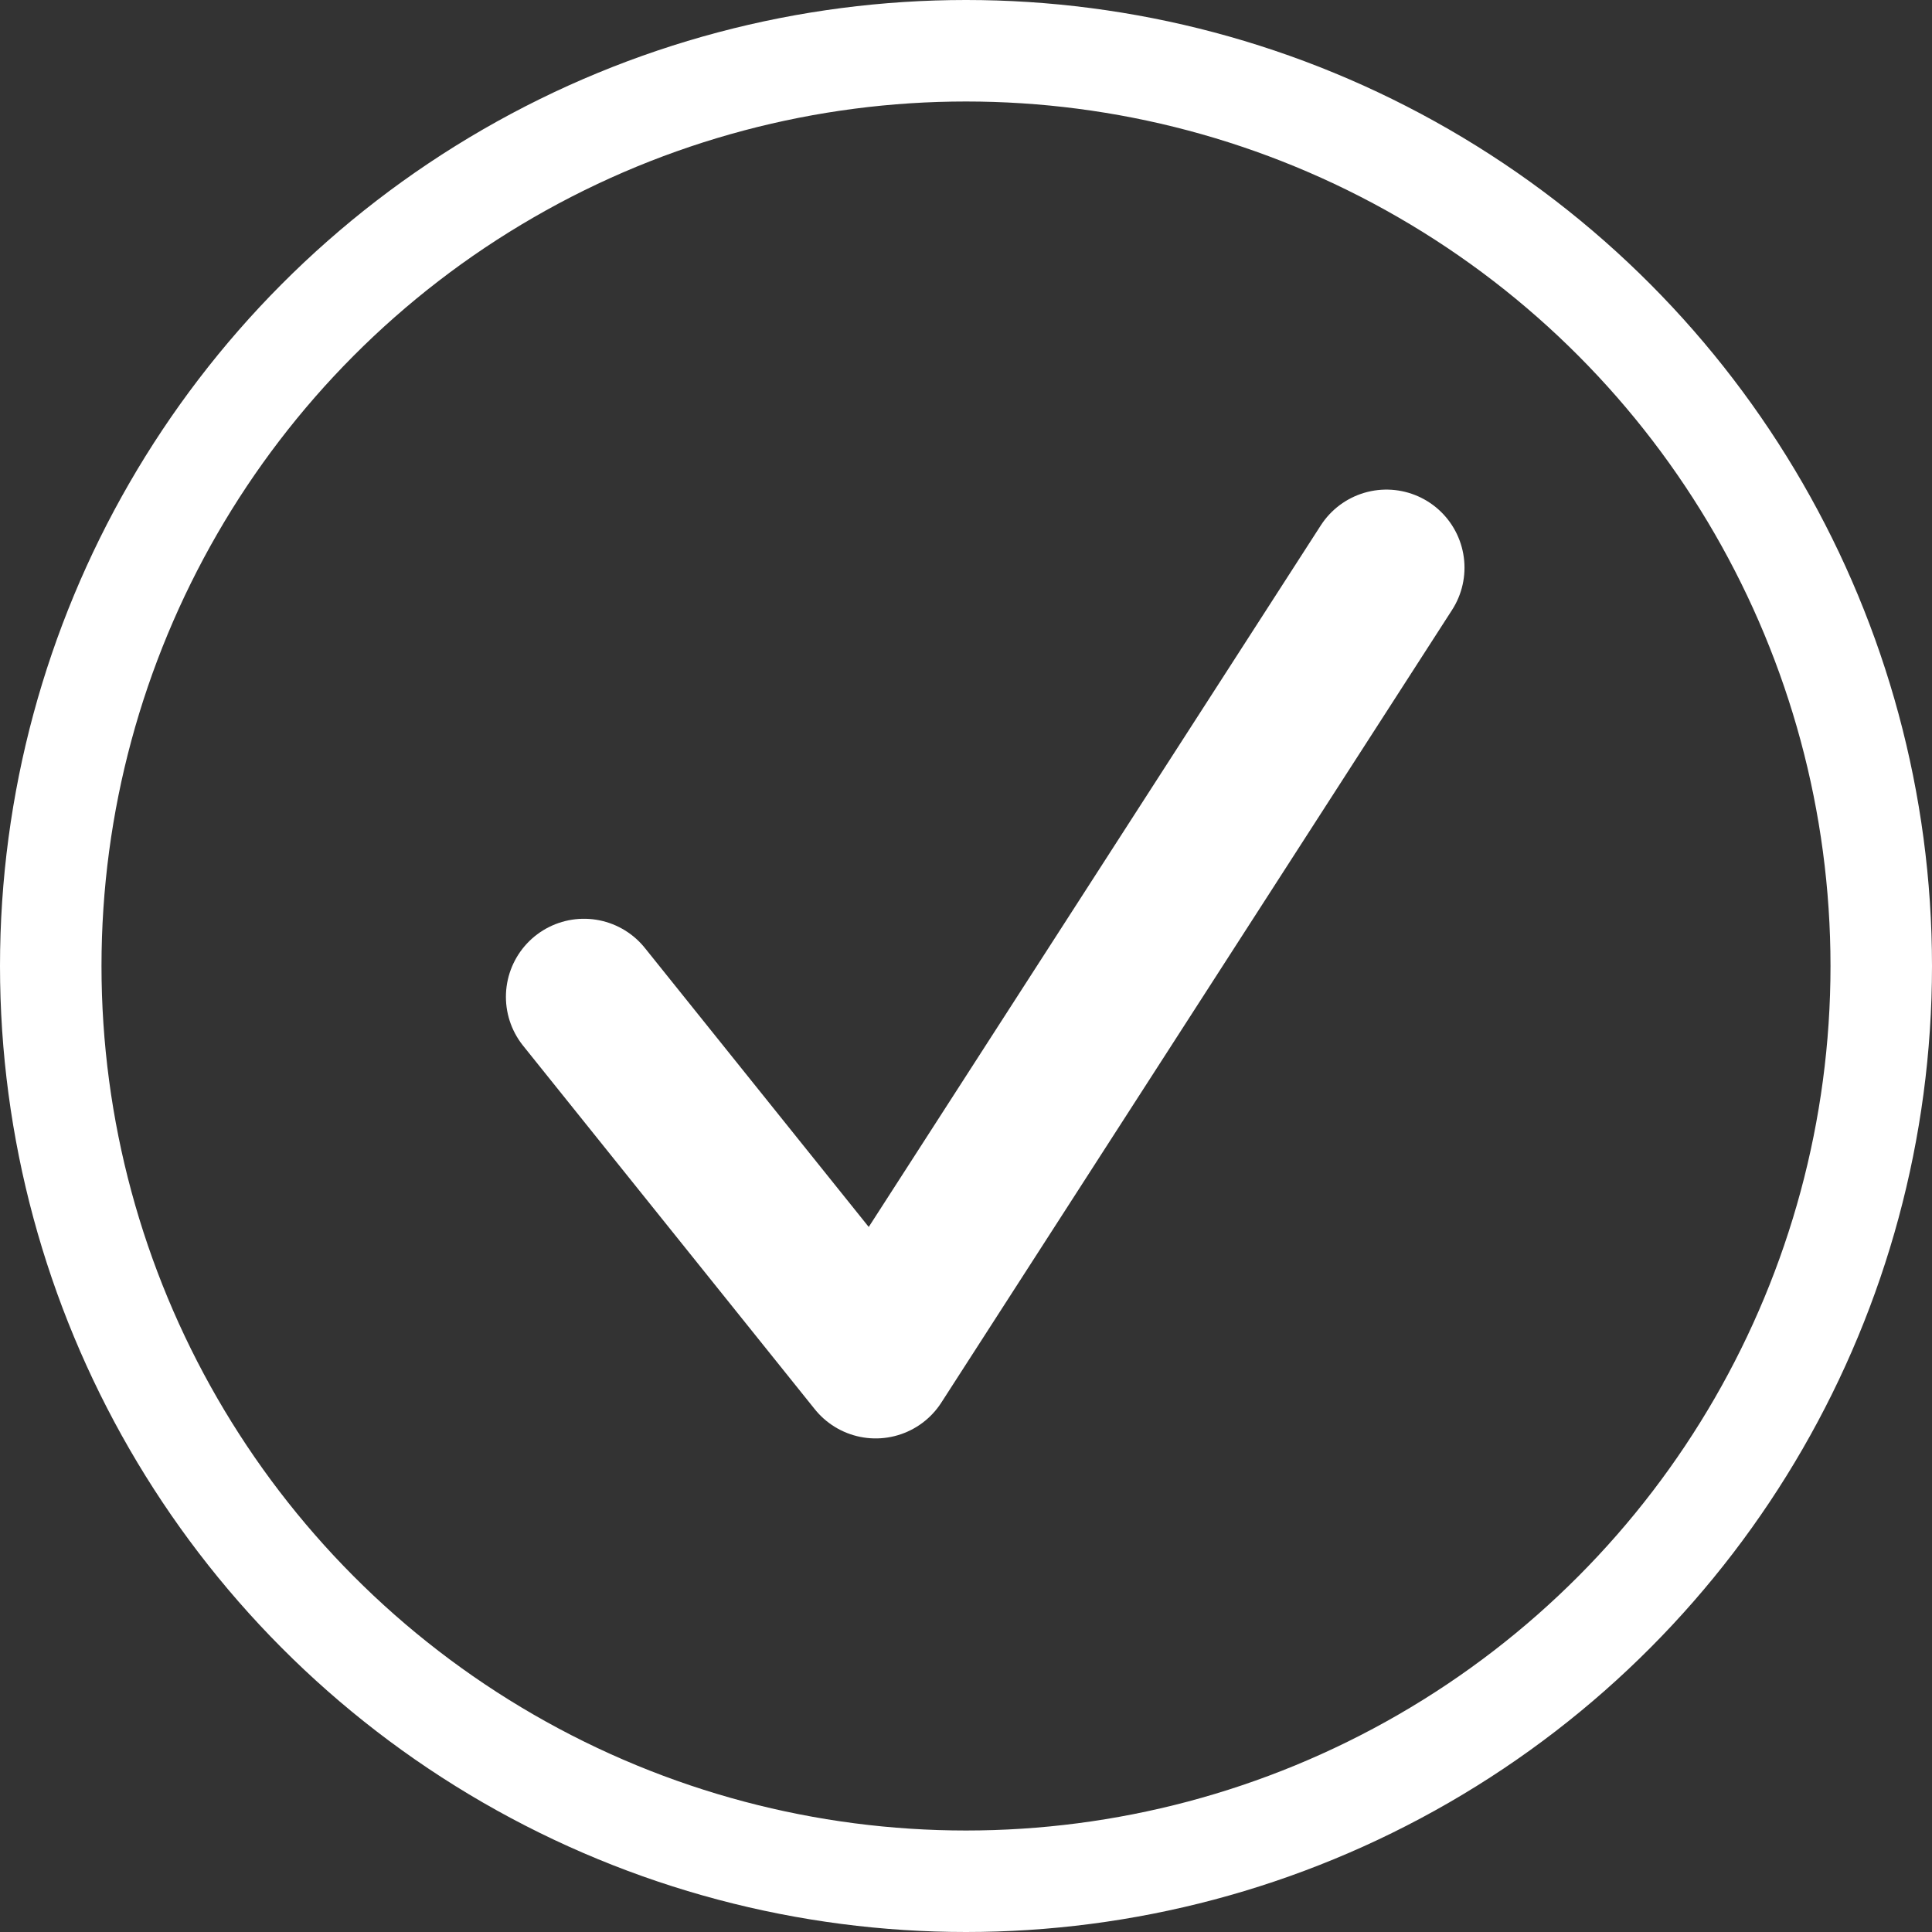
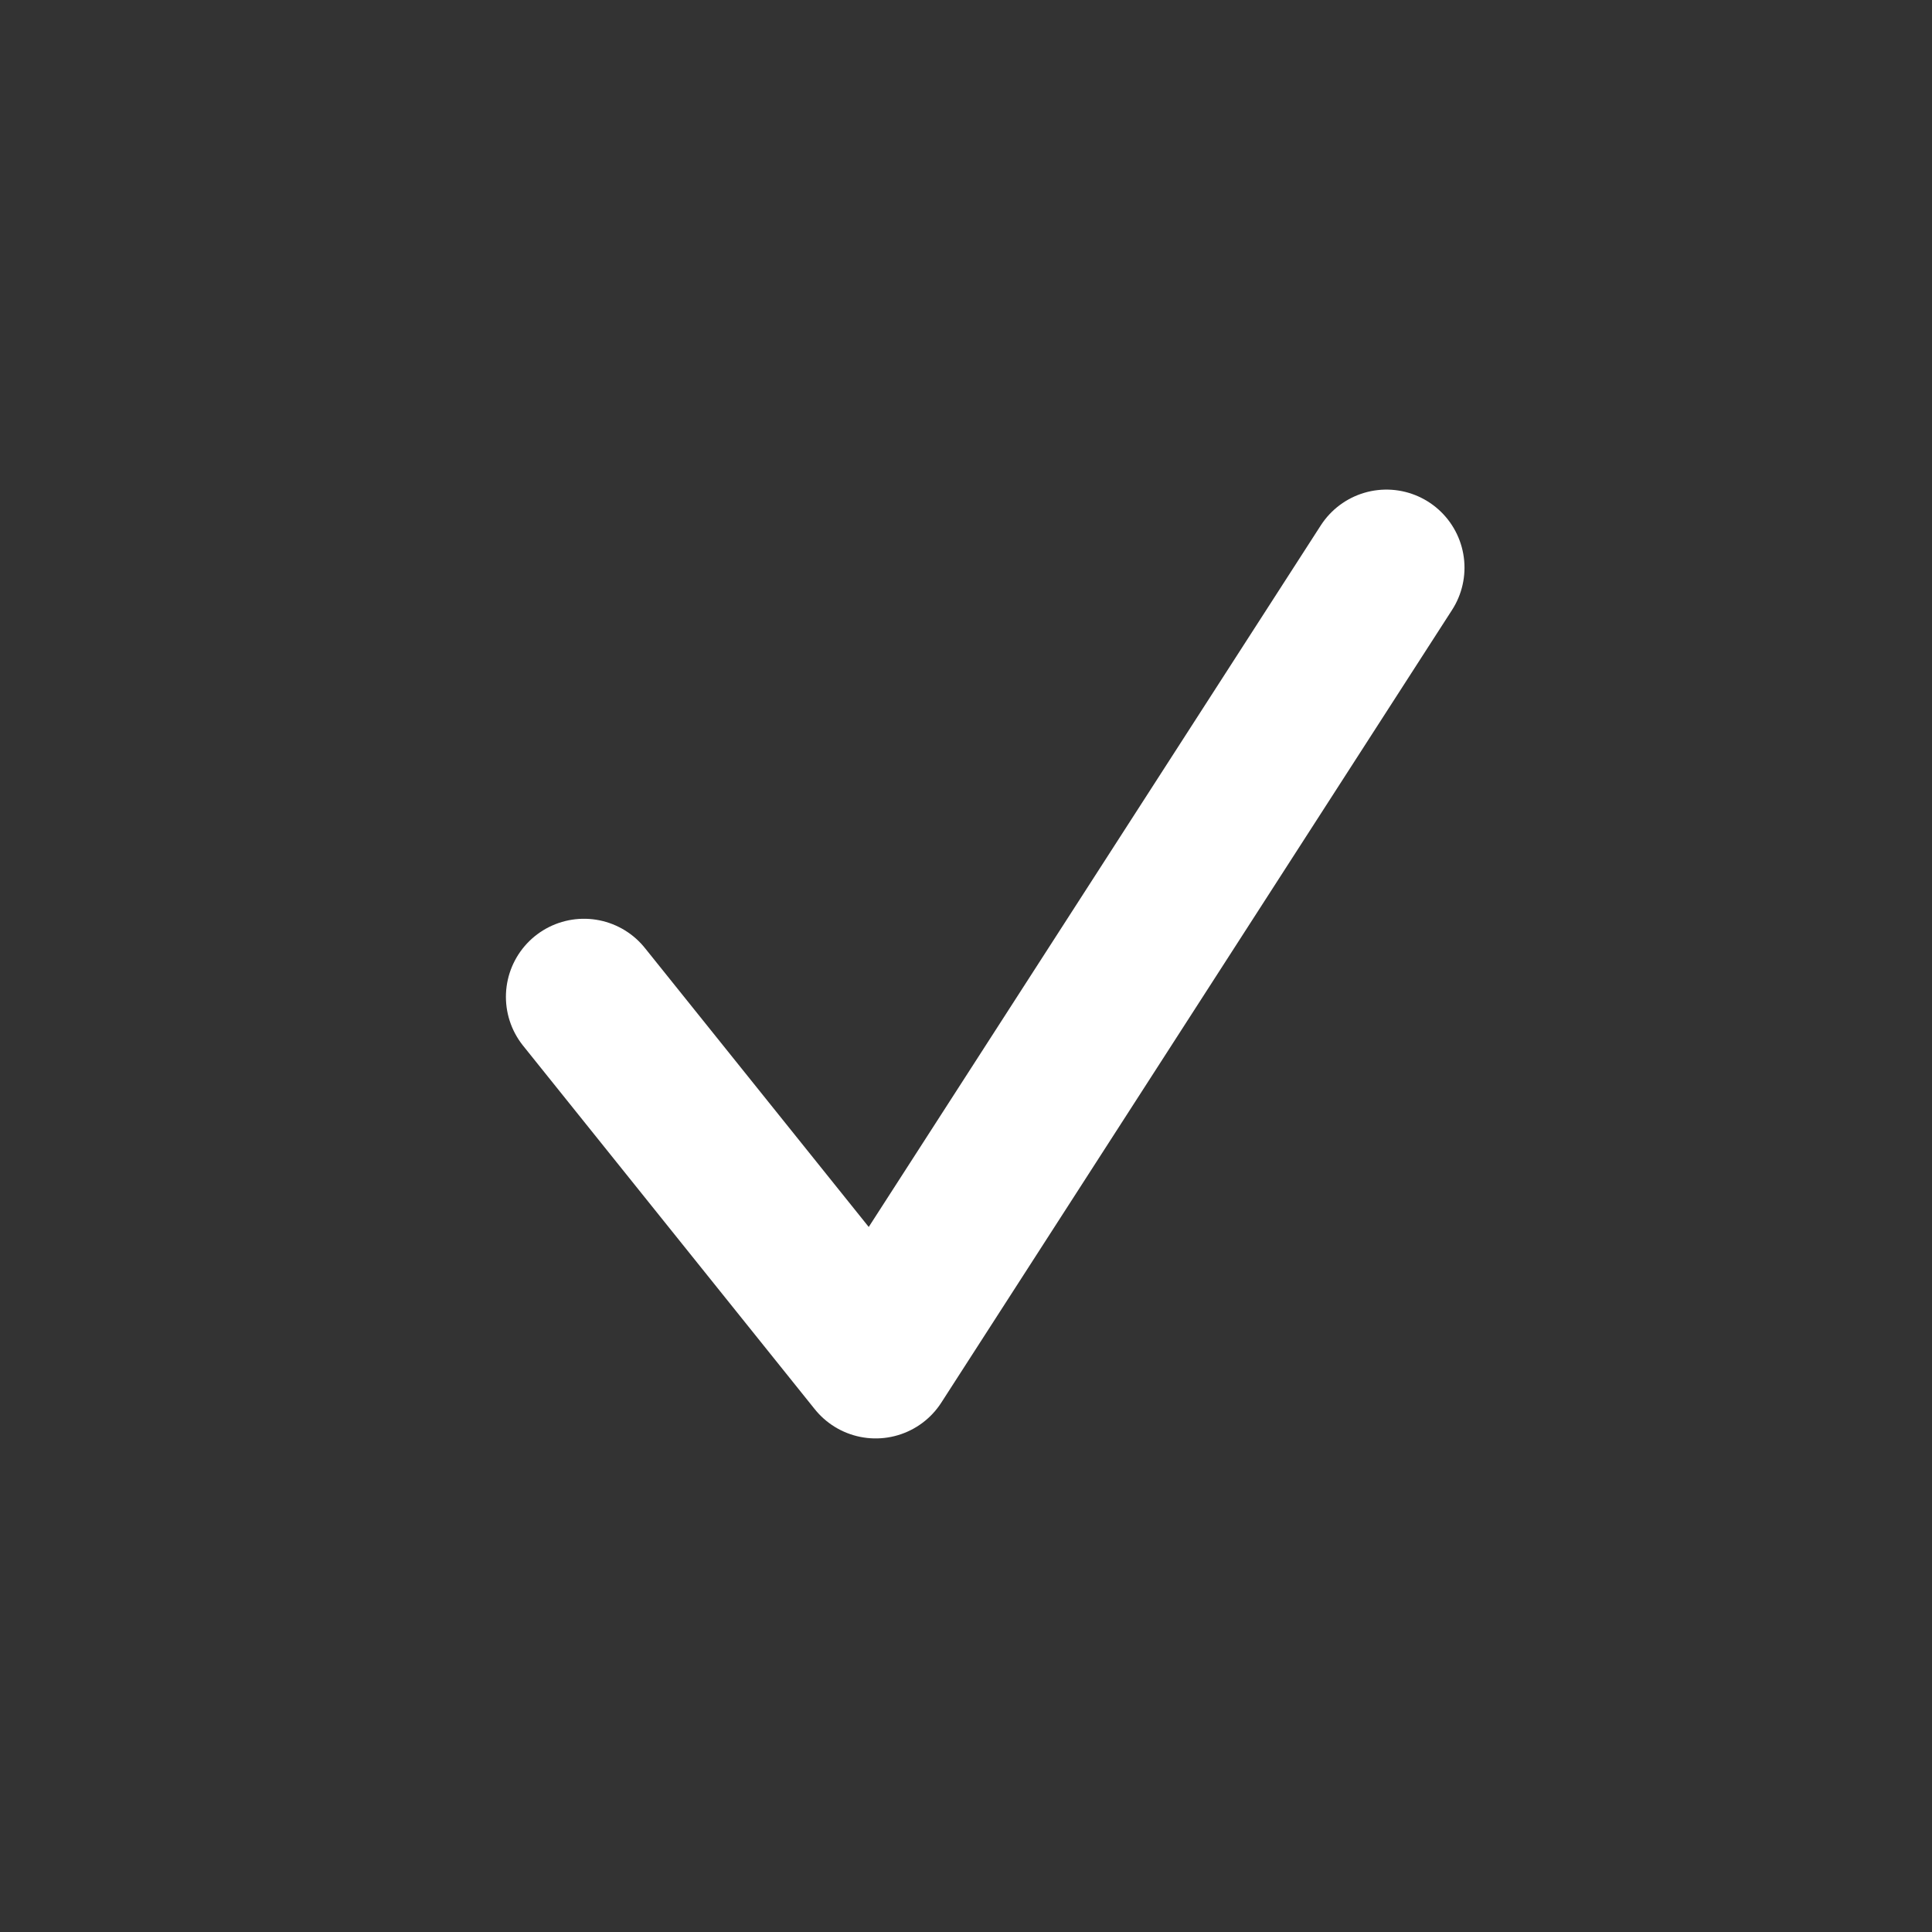
<svg xmlns="http://www.w3.org/2000/svg" width="24.746" height="24.746" viewBox="0 0 24.746 24.746">
  <rect x="0" y="0" width="24.746" height="24.746" fill="#333333" stroke="none" />
  <g data-name="Tick icon" fill="none" stroke="#fff">
    <g data-name="Ellipse 52" stroke-width="1.3">
      <circle cx="12.373" cy="12.373" r="12.373" stroke="none" />
-       <circle cx="12.373" cy="12.373" r="11.723" />
    </g>
    <path d="M7.48 12.768l3.736 4.656 6.542-10.153" stroke-linecap="round" stroke-linejoin="round" stroke-width="2" />
  </g>
</svg>